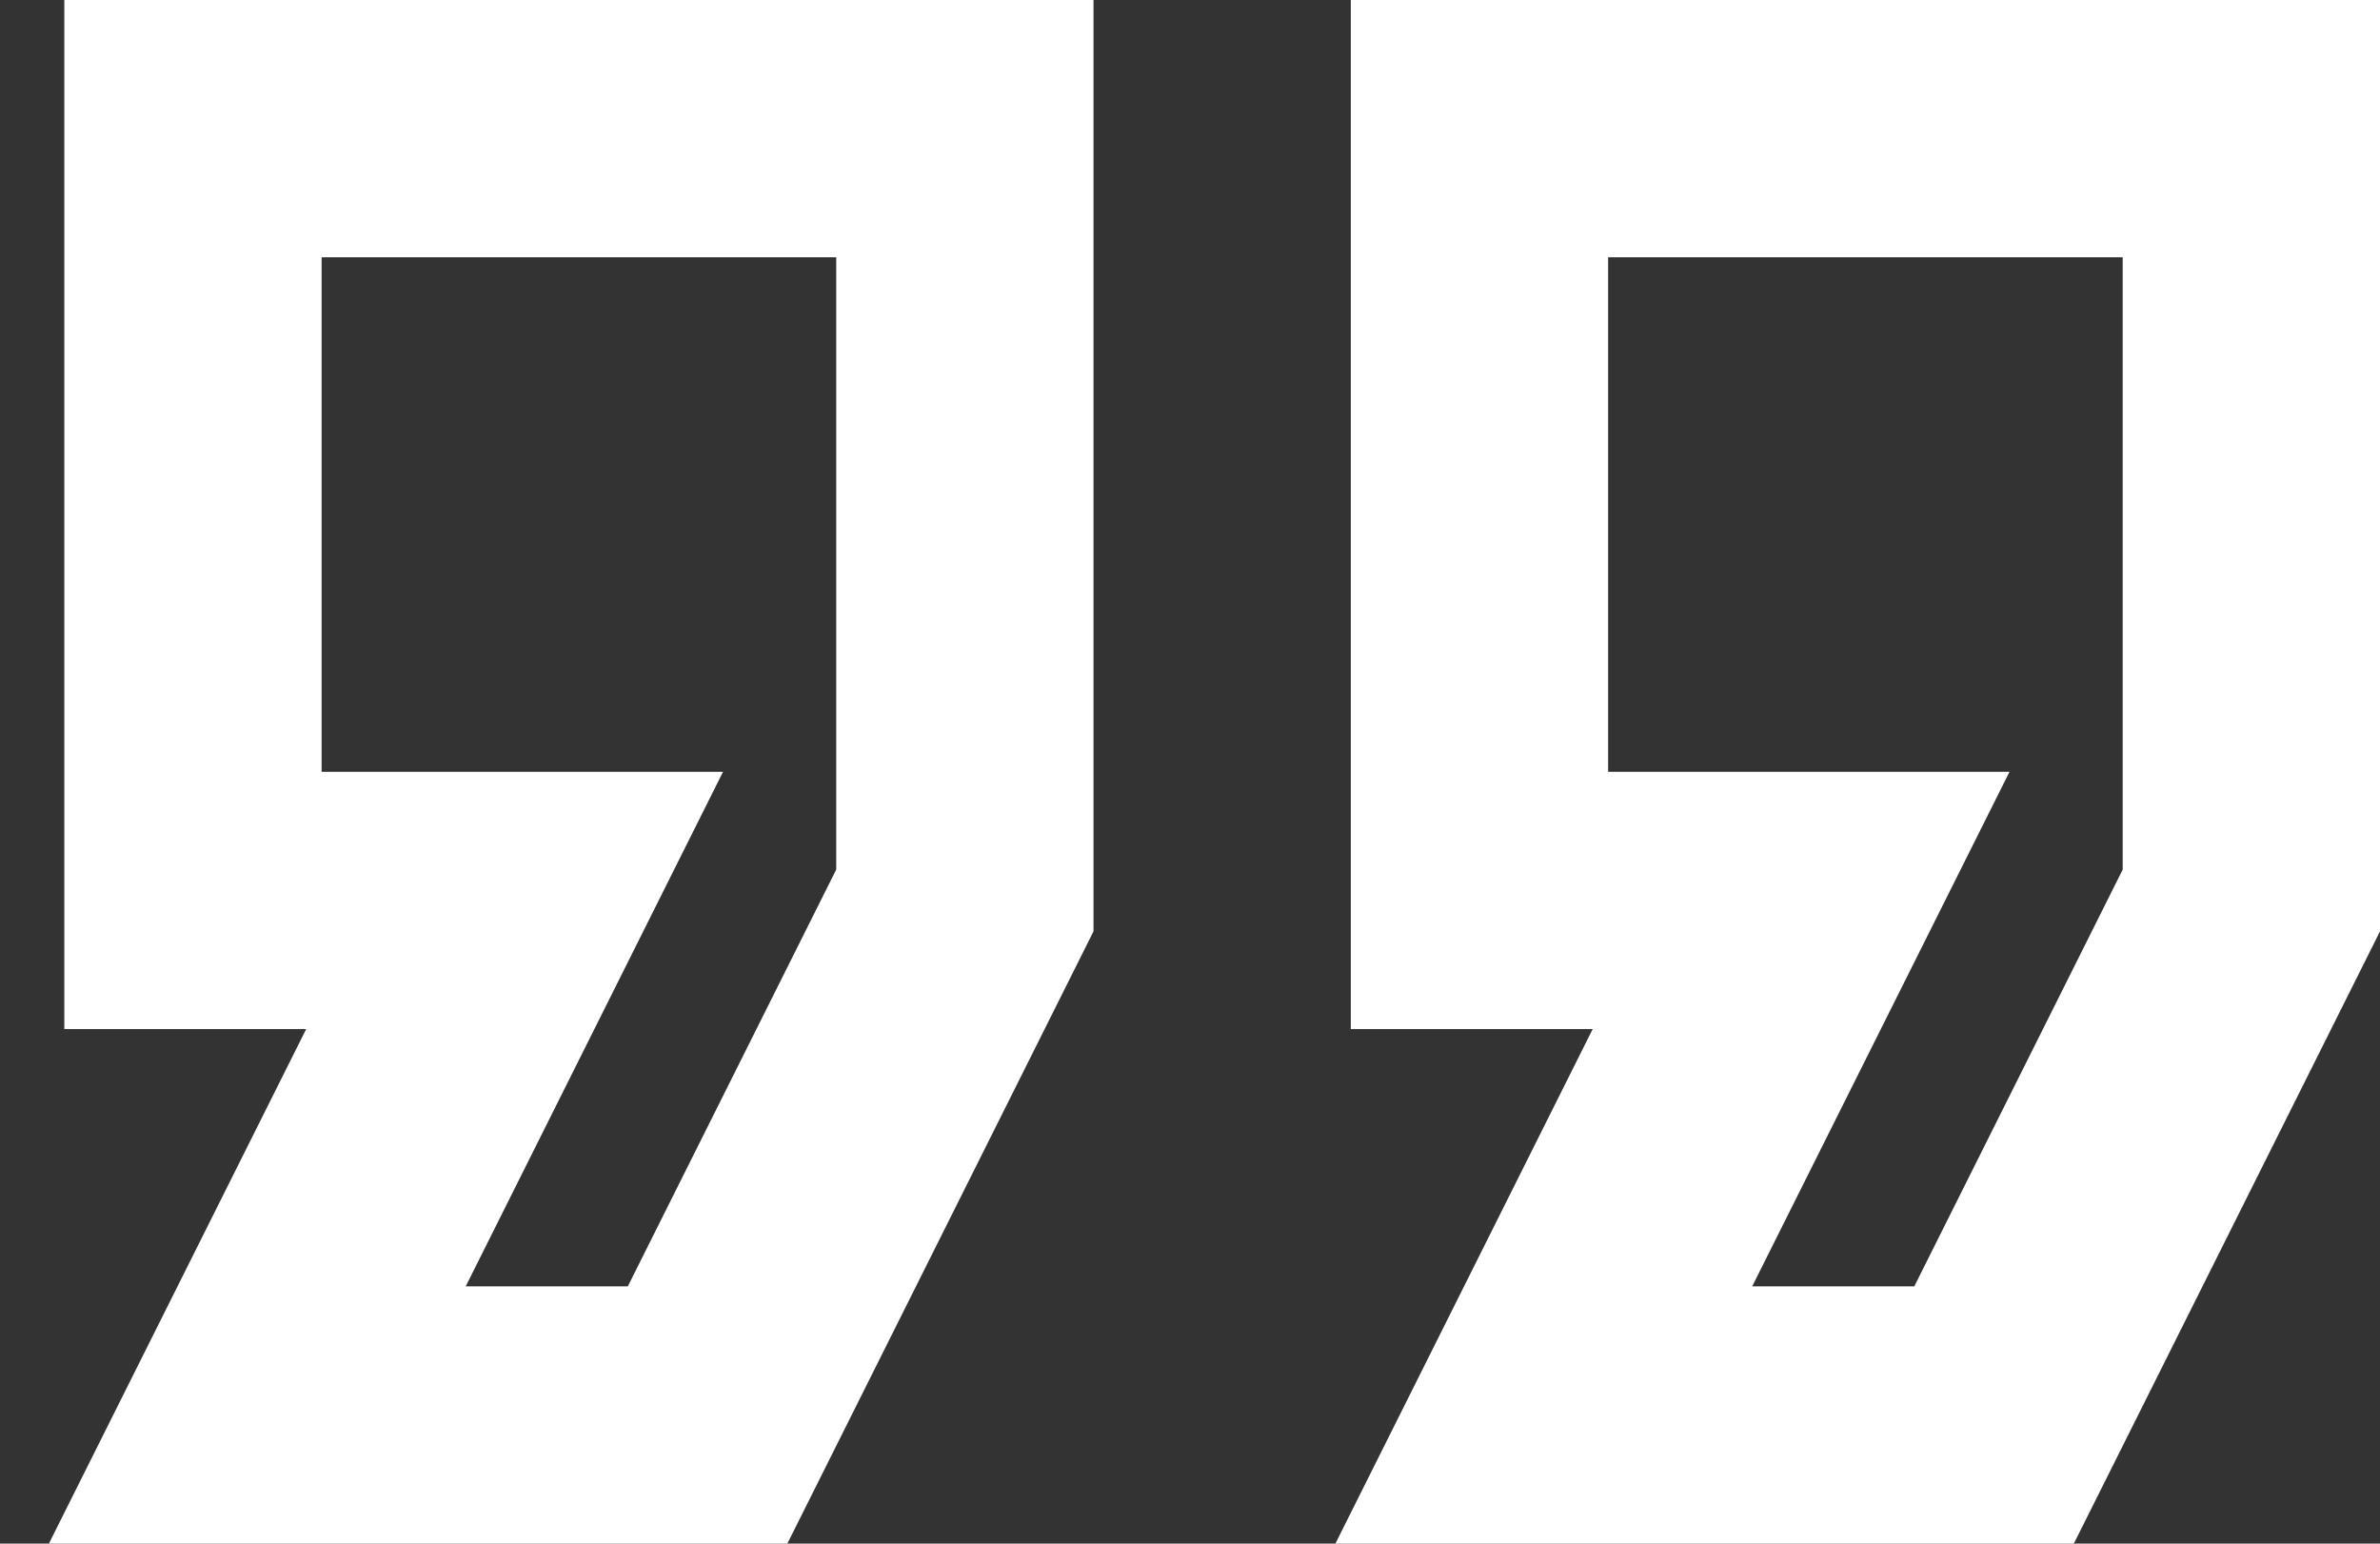
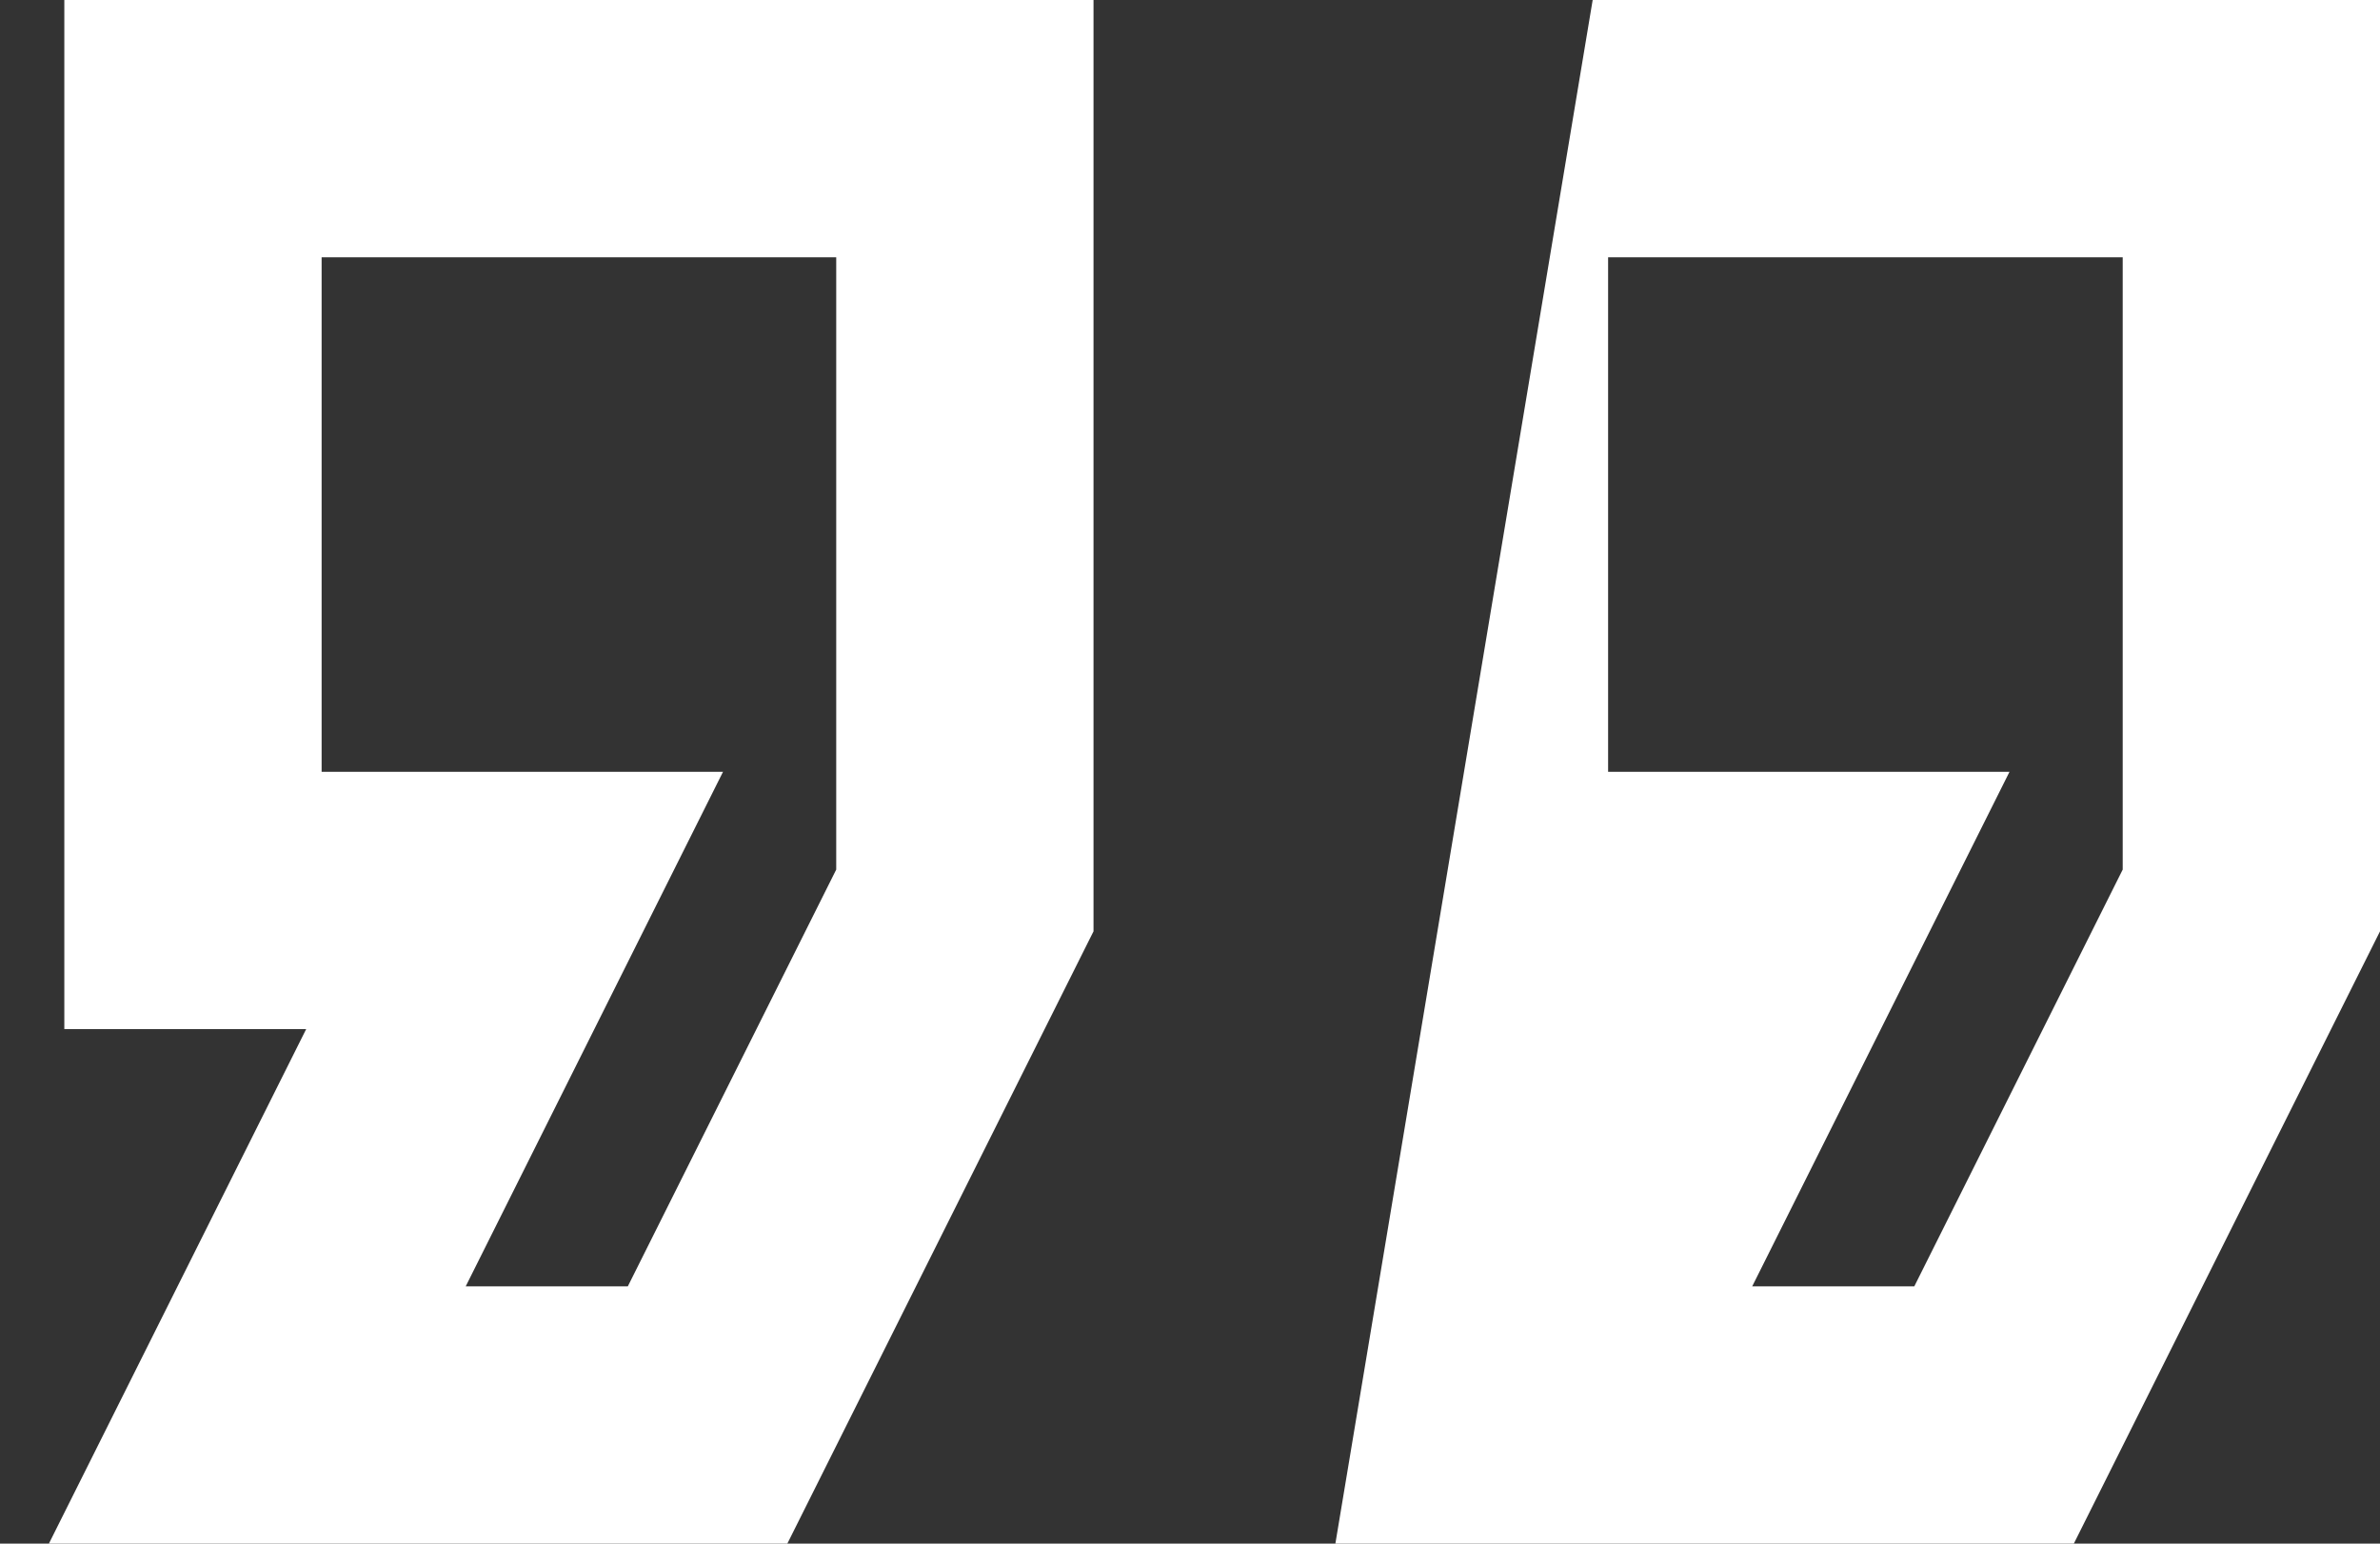
<svg xmlns="http://www.w3.org/2000/svg" width="37" height="24" viewBox="0 0 37 24" fill="none">
  <rect x="0" y="0" width="37" height="24" fill="#333333" stroke="none" />
-   <path d="M21 0V16H24.76L20.76 24H32.24L37 14.48V0M25 4H33V13.52L29.76 20H27.24L31.24 12H25M1 0V16H4.76L0.76 24H12.24L17 14.48V0M5 4H13V13.52L9.76 20H7.24L11.24 12H5V4Z" fill="white" />
+   <path d="M21 0H24.76L20.76 24H32.24L37 14.48V0M25 4H33V13.52L29.76 20H27.24L31.24 12H25M1 0V16H4.76L0.76 24H12.24L17 14.48V0M5 4H13V13.52L9.76 20H7.24L11.24 12H5V4Z" fill="white" />
</svg>